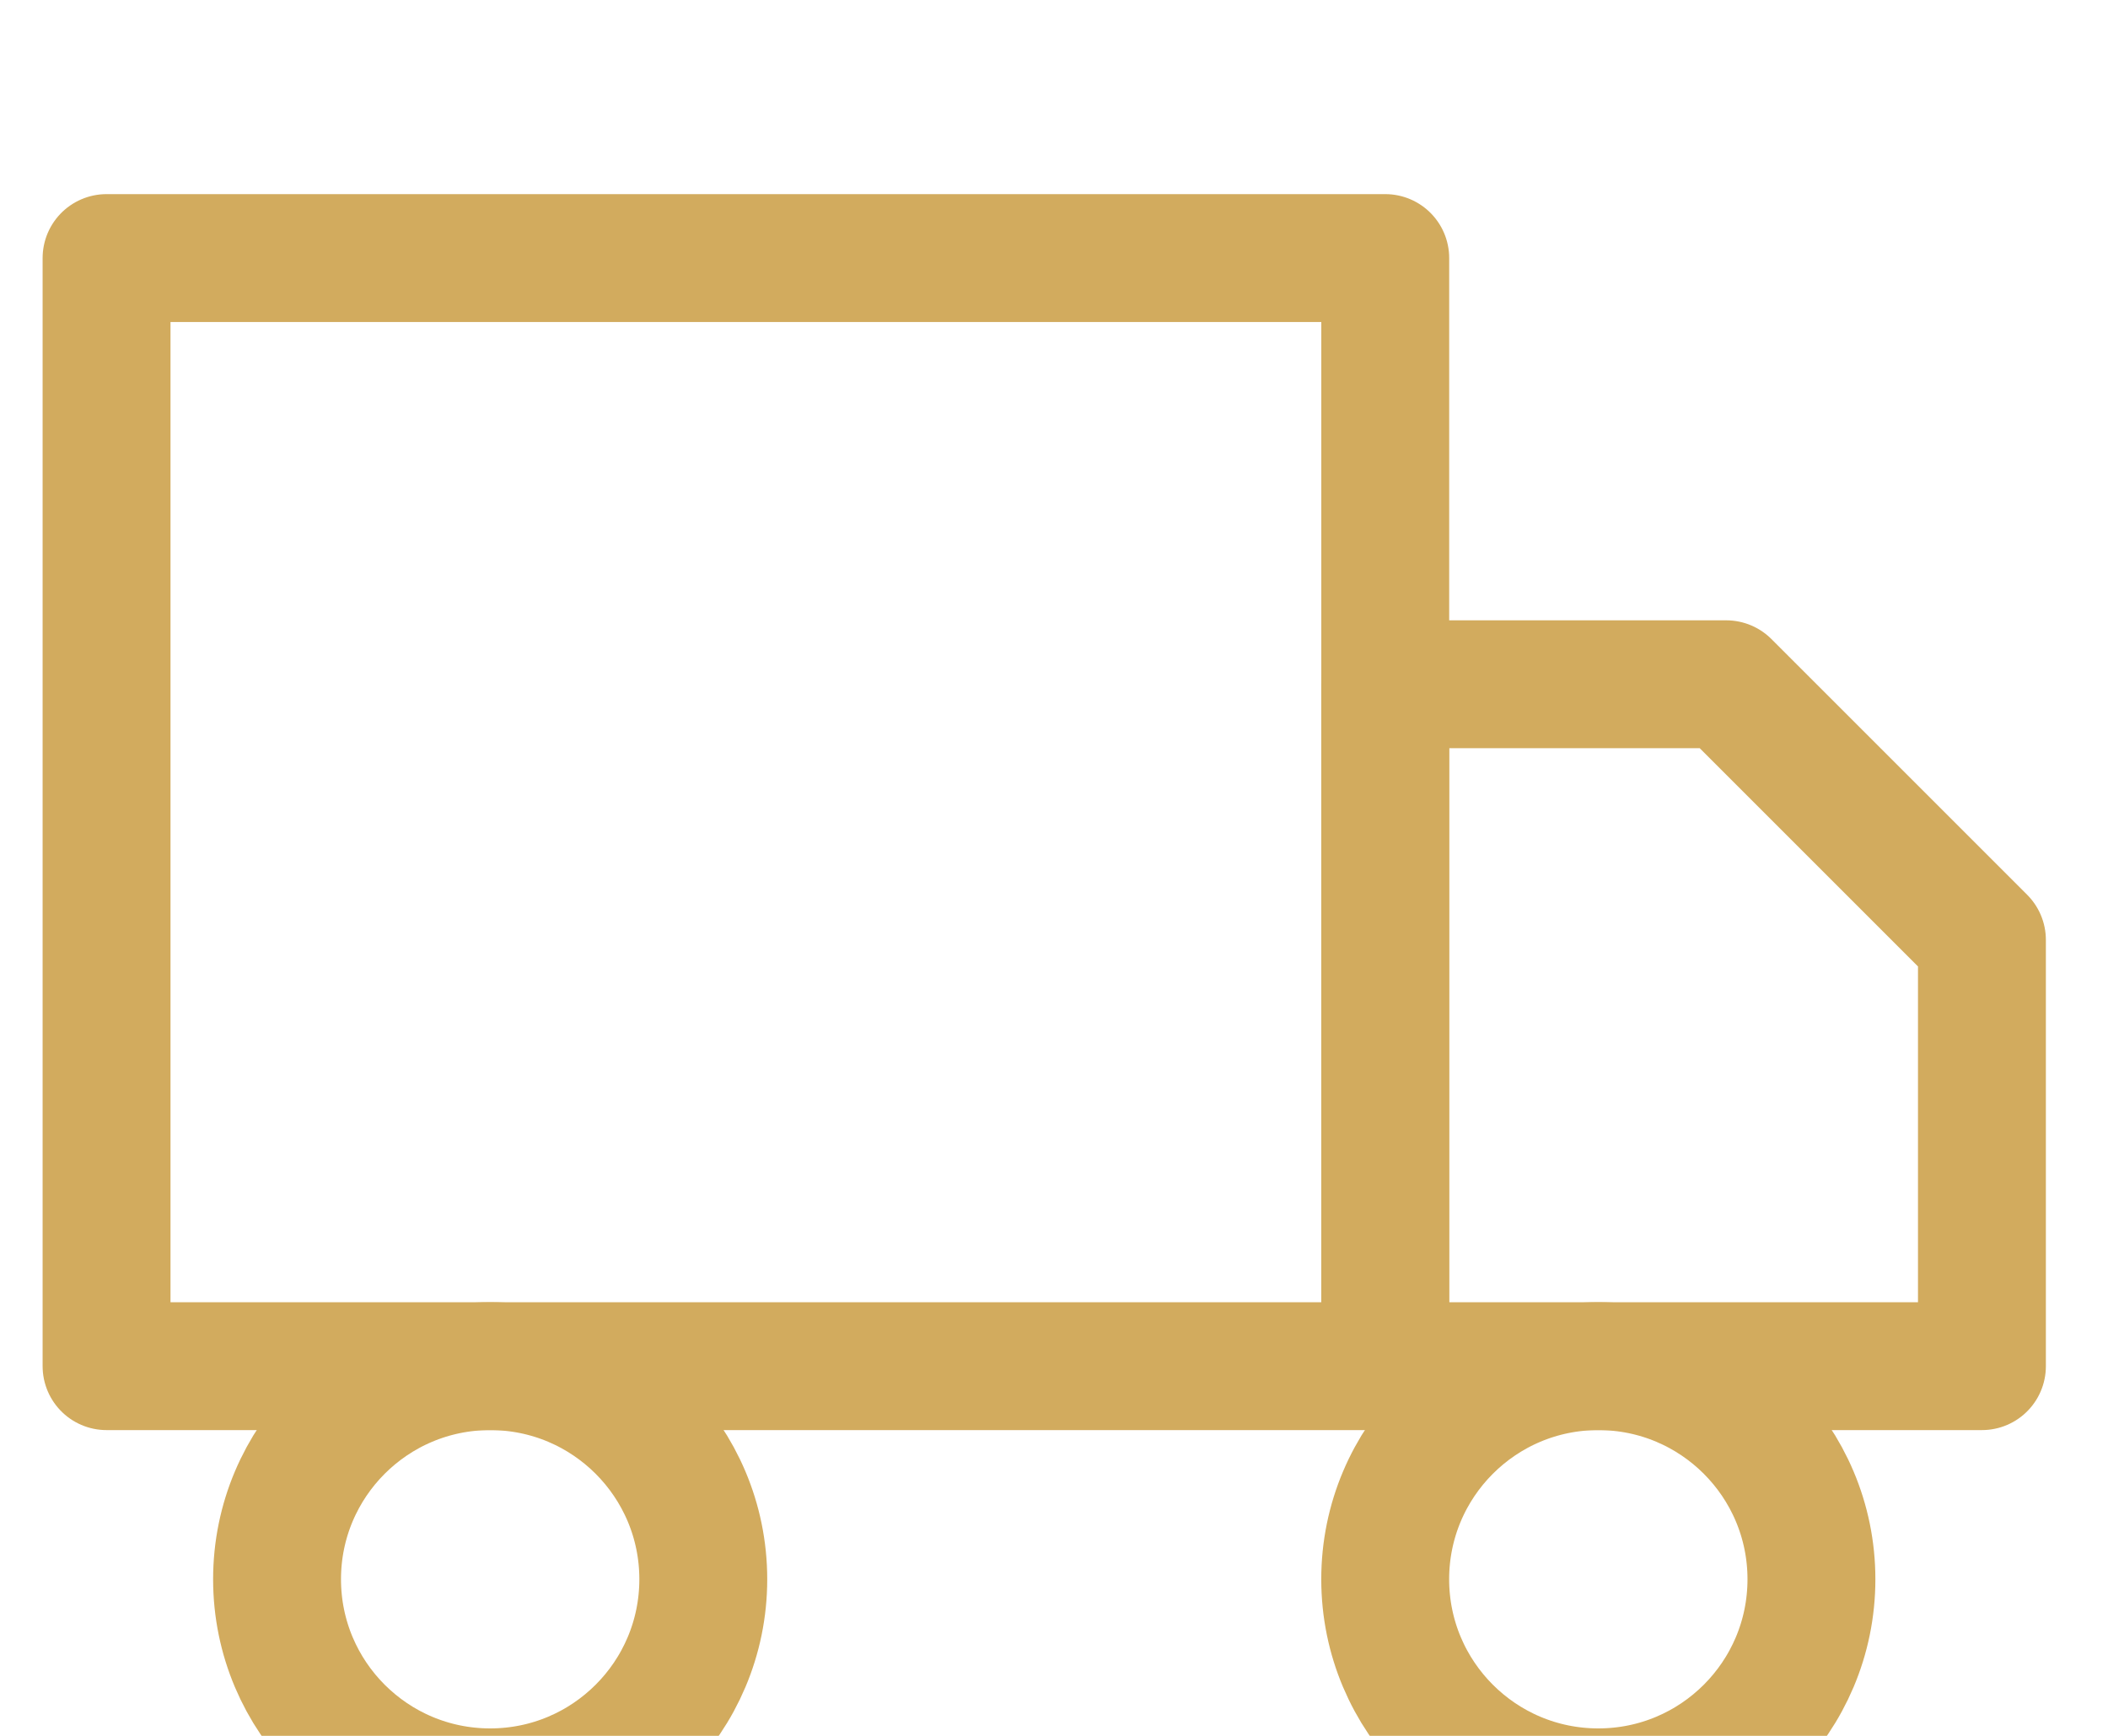
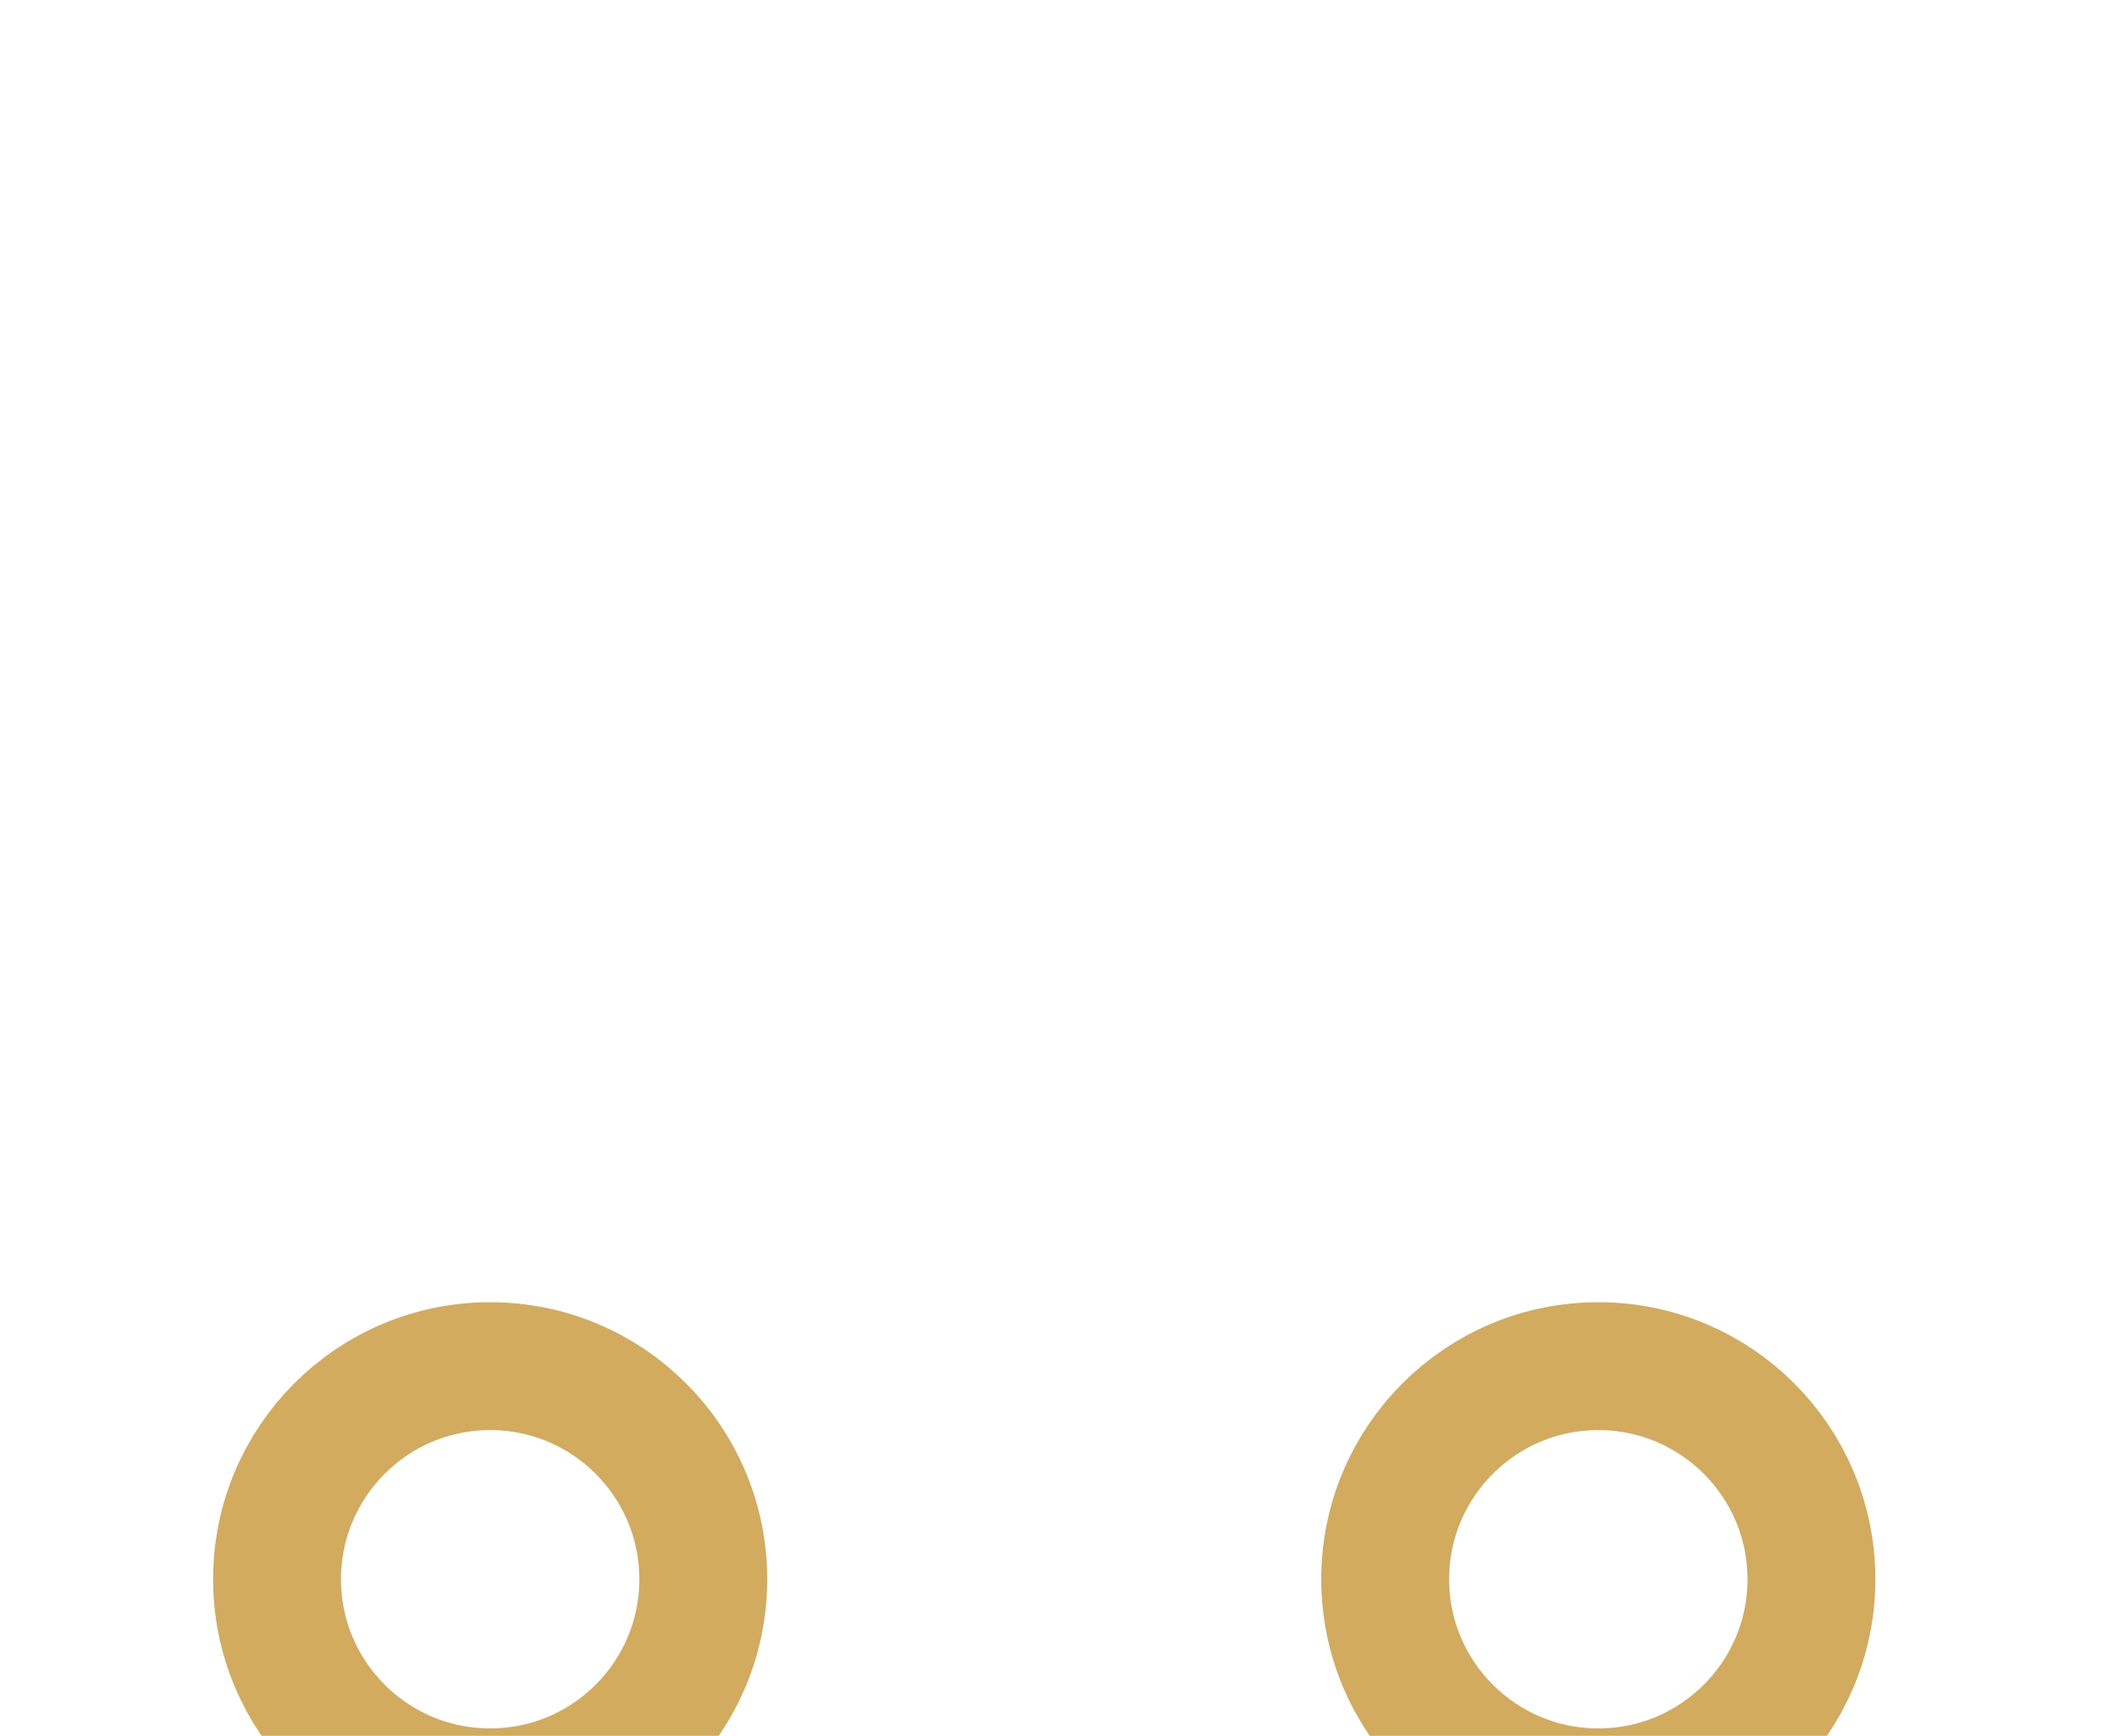
<svg xmlns="http://www.w3.org/2000/svg" width="51" height="42" viewBox="0 0 51 42" fill="none">
-   <path d="M33.514 6.244H2.578V33.055H33.514V6.244Z" stroke="#D2AB5E" stroke-width="3.094" stroke-linecap="round" stroke-linejoin="round" />
-   <path d="M33.513 16.556H41.763L47.95 22.743V33.055H33.513V16.556Z" stroke="#D2AB5E" stroke-width="3.094" stroke-linecap="round" stroke-linejoin="round" />
  <path d="M11.859 43.367C14.706 43.367 17.015 41.059 17.015 38.211C17.015 35.364 14.706 33.055 11.859 33.055C9.011 33.055 6.703 35.364 6.703 38.211C6.703 41.059 9.011 43.367 11.859 43.367Z" stroke="#D2AB5E" stroke-width="3.094" stroke-linecap="round" stroke-linejoin="round" />
  <path d="M38.669 43.367C41.517 43.367 43.825 41.059 43.825 38.211C43.825 35.364 41.517 33.055 38.669 33.055C35.822 33.055 33.513 35.364 33.513 38.211C33.513 41.059 35.822 43.367 38.669 43.367Z" stroke="#D2AB5E" stroke-width="3.094" stroke-linecap="round" stroke-linejoin="round" />
</svg>